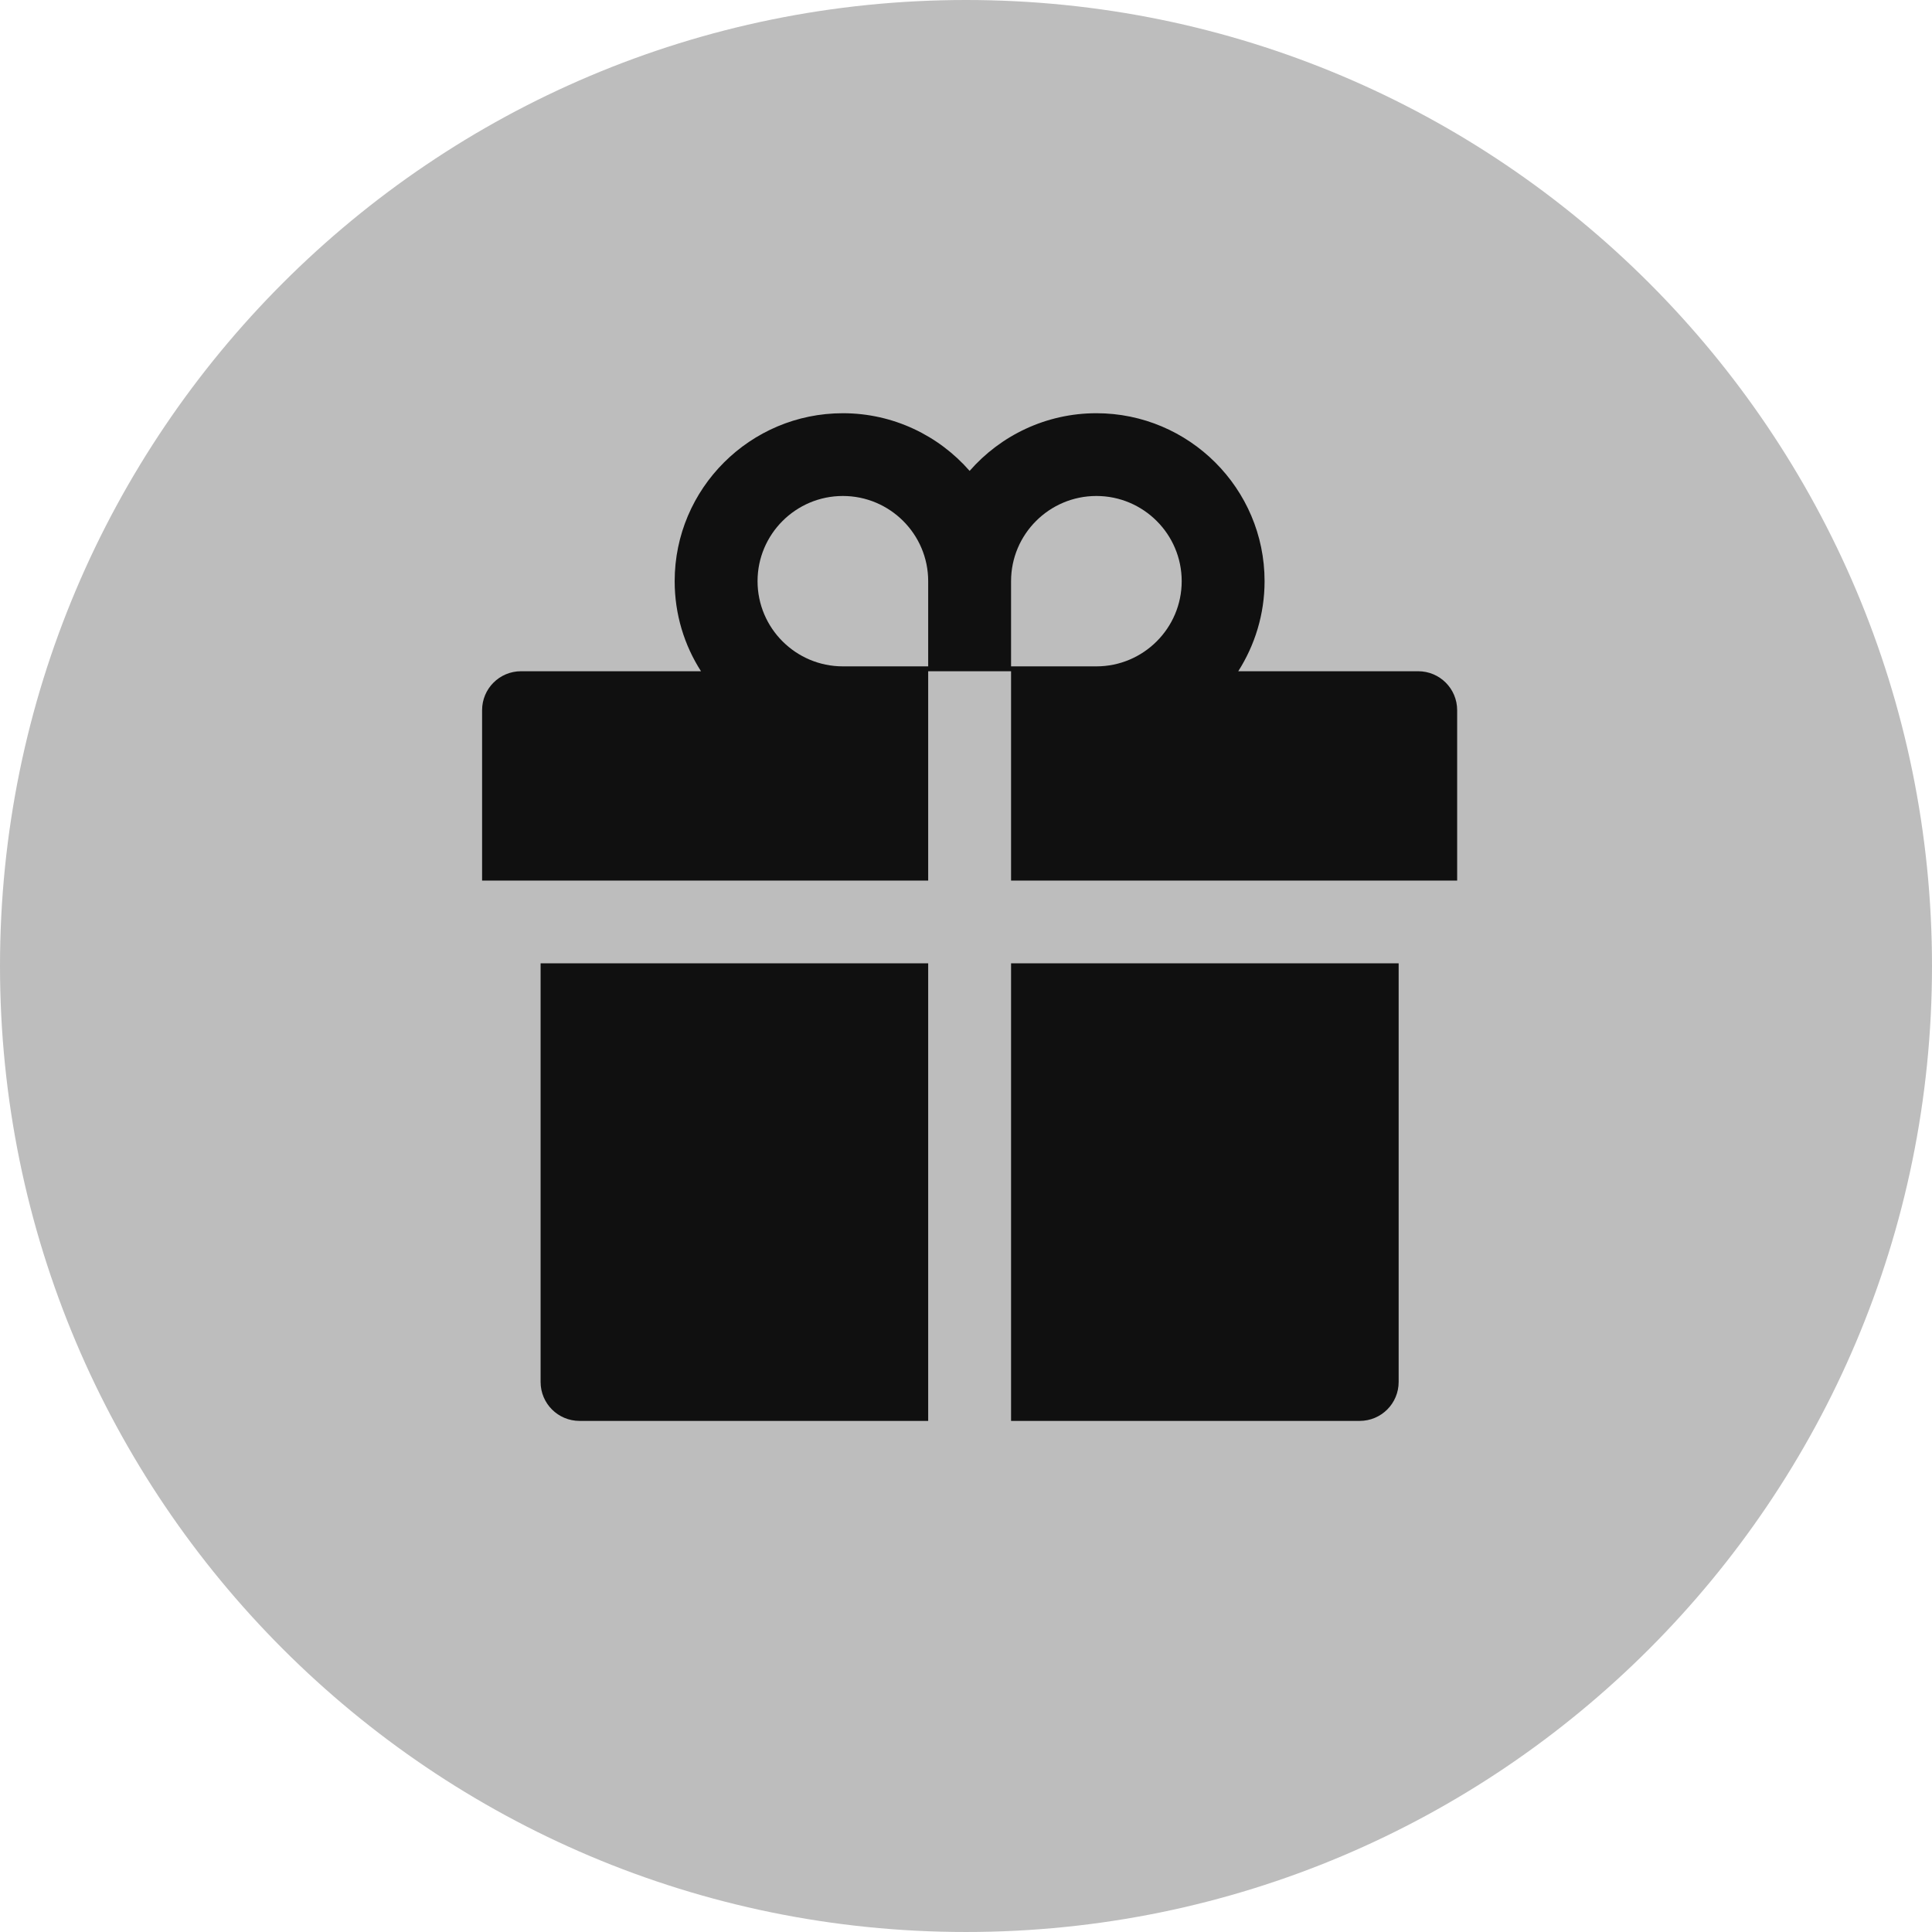
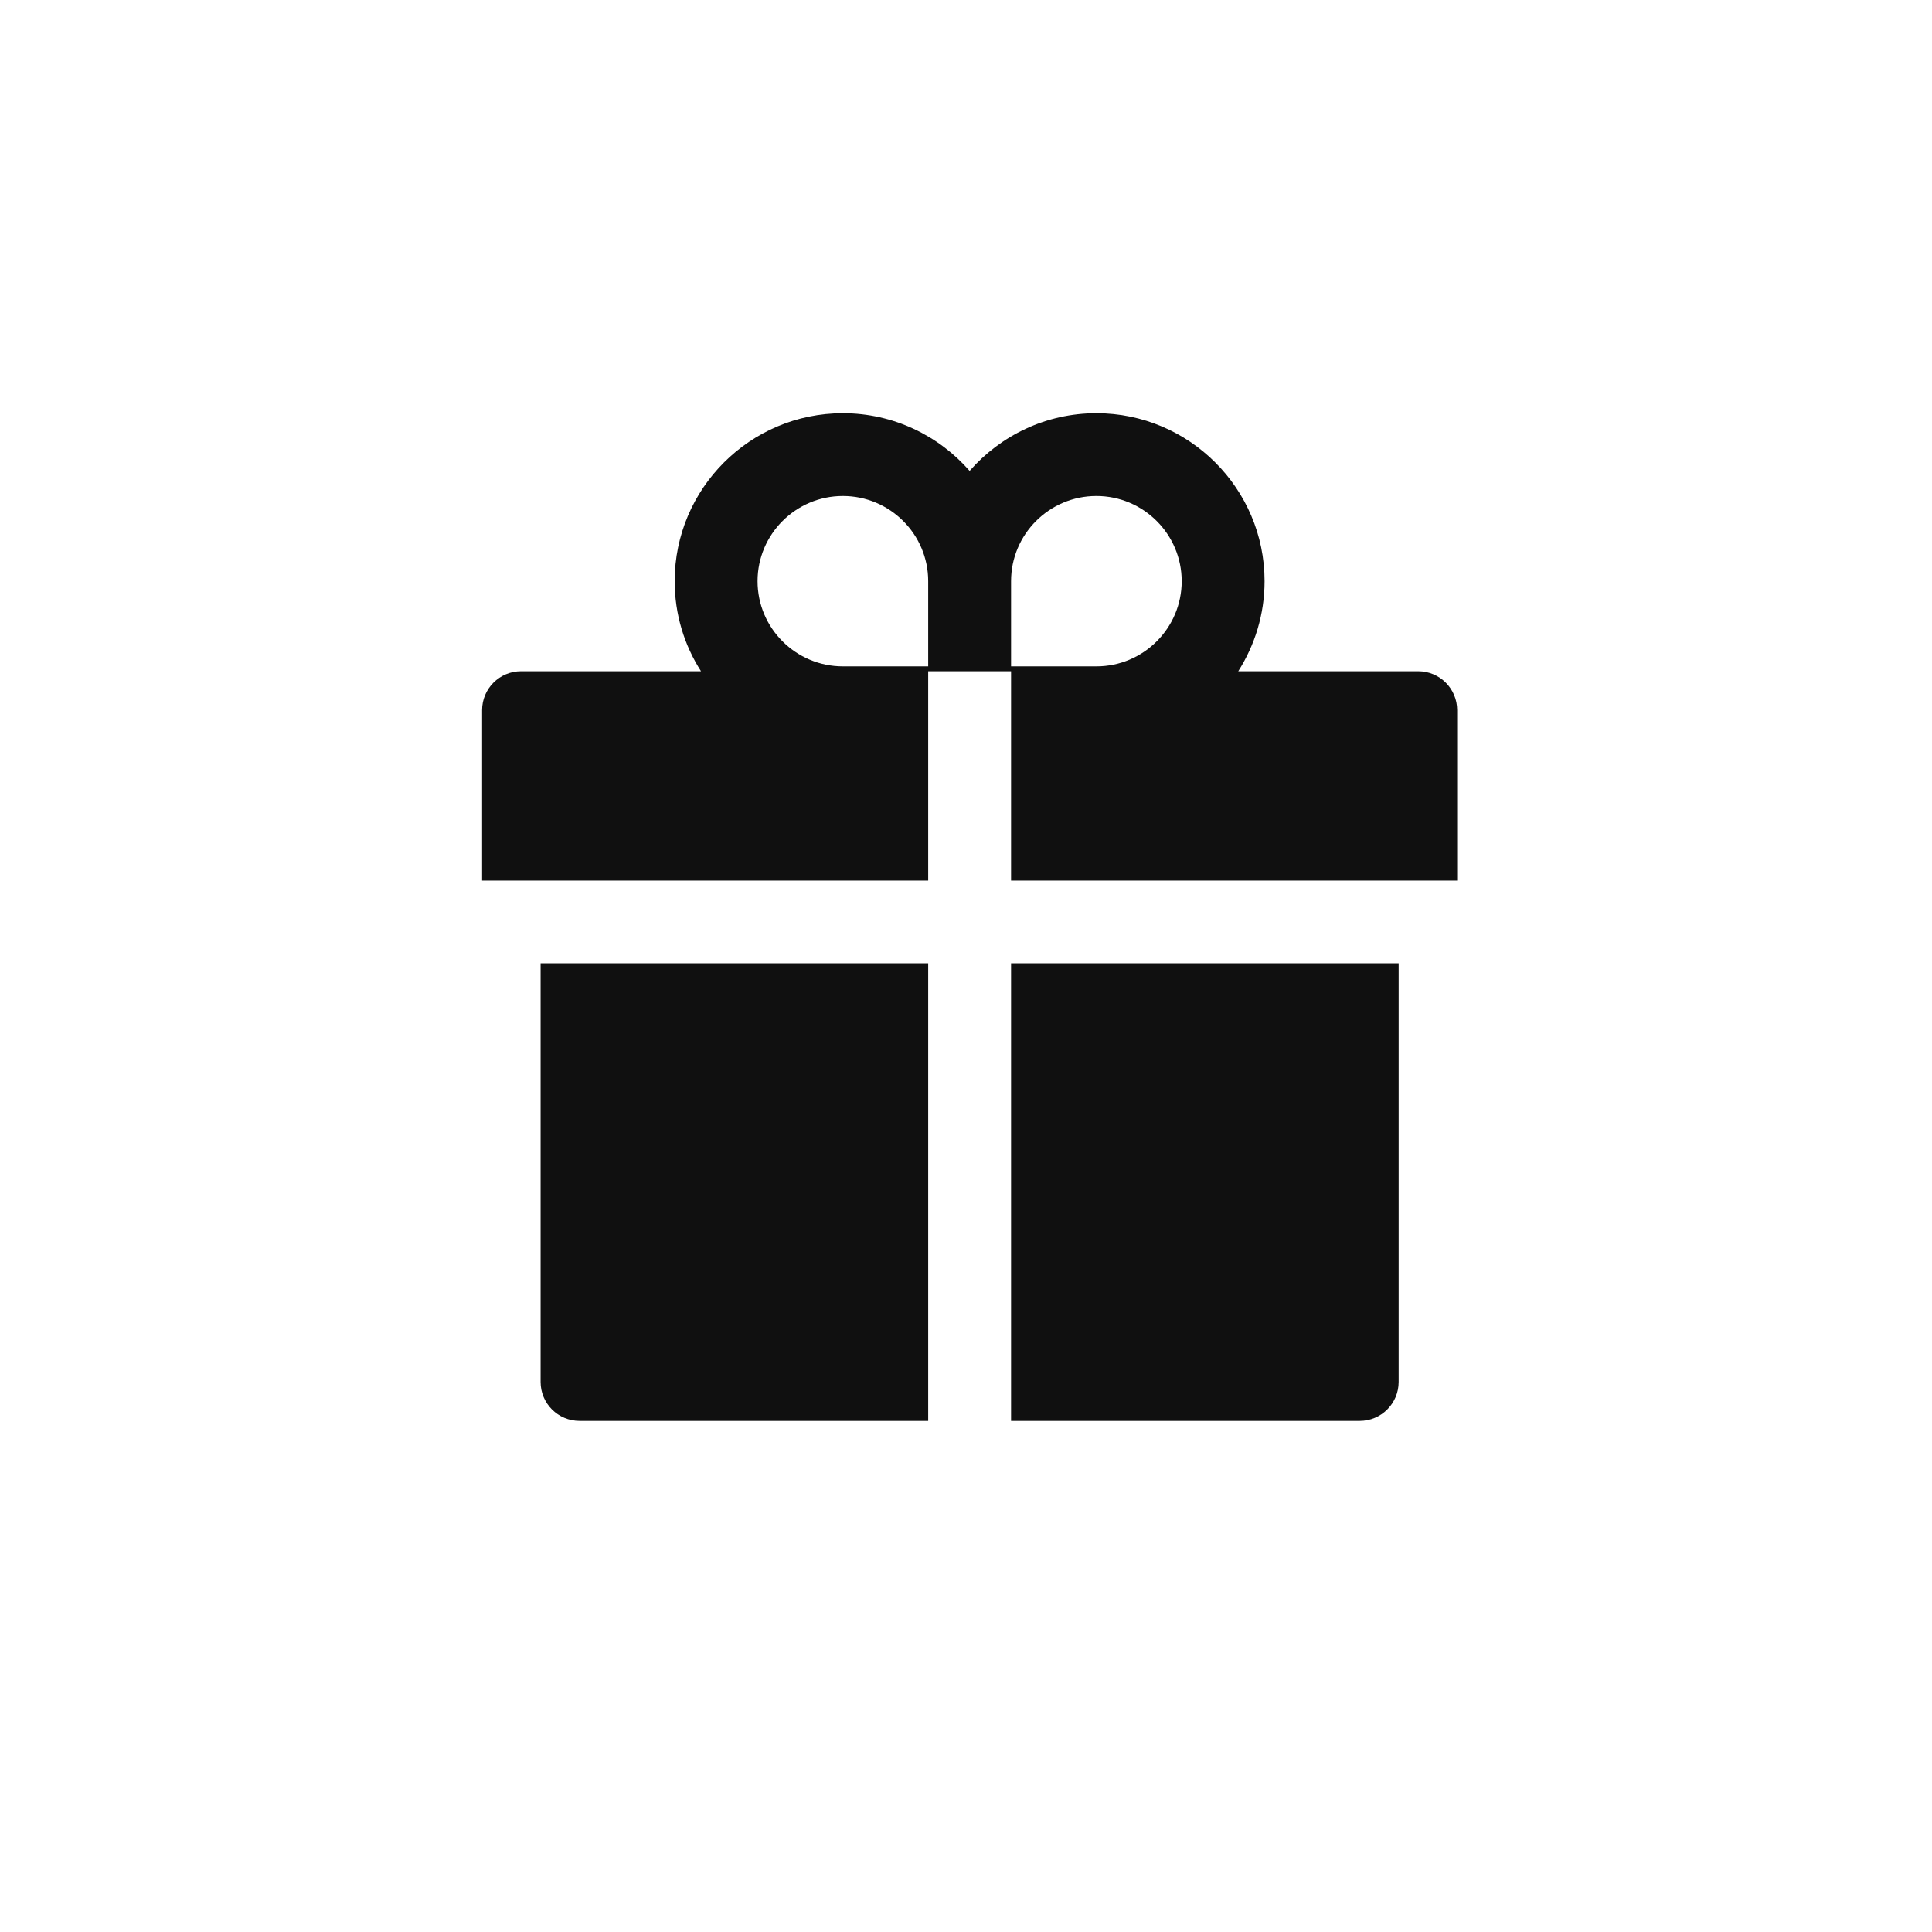
<svg xmlns="http://www.w3.org/2000/svg" width="533" height="533" viewBox="0 0 533 533" fill="none">
-   <path d="M533 266.5C533 413.684 413.684 532.998 266.5 532.998C119.316 532.998 0 413.684 0 266.5C0 119.316 119.316 0 266.5 0C413.684 0 533 119.316 533 266.5Z" fill="#BDBDBD" />
  <g clip-path="url(#clip0_68_171)">
    <path d="M149.14 381.256C149.14 387.199 153.948 392 159.9 392H256.068V265.758H149.14V381.256ZM278.932 392H375.1C381.052 392 385.86 387.199 385.86 381.256V265.758H278.932V392ZM391.24 185.179H341.61C346.183 177.994 348.872 169.466 348.872 160.333C348.872 134.783 328.059 114 302.47 114C288.549 114 276.007 120.178 267.5 129.914C258.993 120.178 246.451 114 232.53 114C206.941 114 186.128 134.783 186.128 160.333C186.128 169.466 188.784 177.994 193.391 185.179H143.76C137.808 185.179 133 189.98 133 195.923V242.928H256.068V185.179H278.932V242.928H402V195.923C402 189.98 397.192 185.179 391.24 185.179ZM256.068 183.836H232.53C219.551 183.836 208.993 173.293 208.993 160.333C208.993 147.373 219.551 136.831 232.53 136.831C245.509 136.831 256.068 147.373 256.068 160.333V183.836ZM302.47 183.836H278.932V160.333C278.932 147.373 289.491 136.831 302.47 136.831C315.449 136.831 326.007 147.373 326.007 160.333C326.007 173.293 315.449 183.836 302.47 183.836Z" fill="#101010" />
  </g>
  <defs>
    <clipPath id="clip0_68_171">
      <rect width="381" height="381" fill="white" transform="translate(77 54)" />
    </clipPath>
  </defs>
</svg>